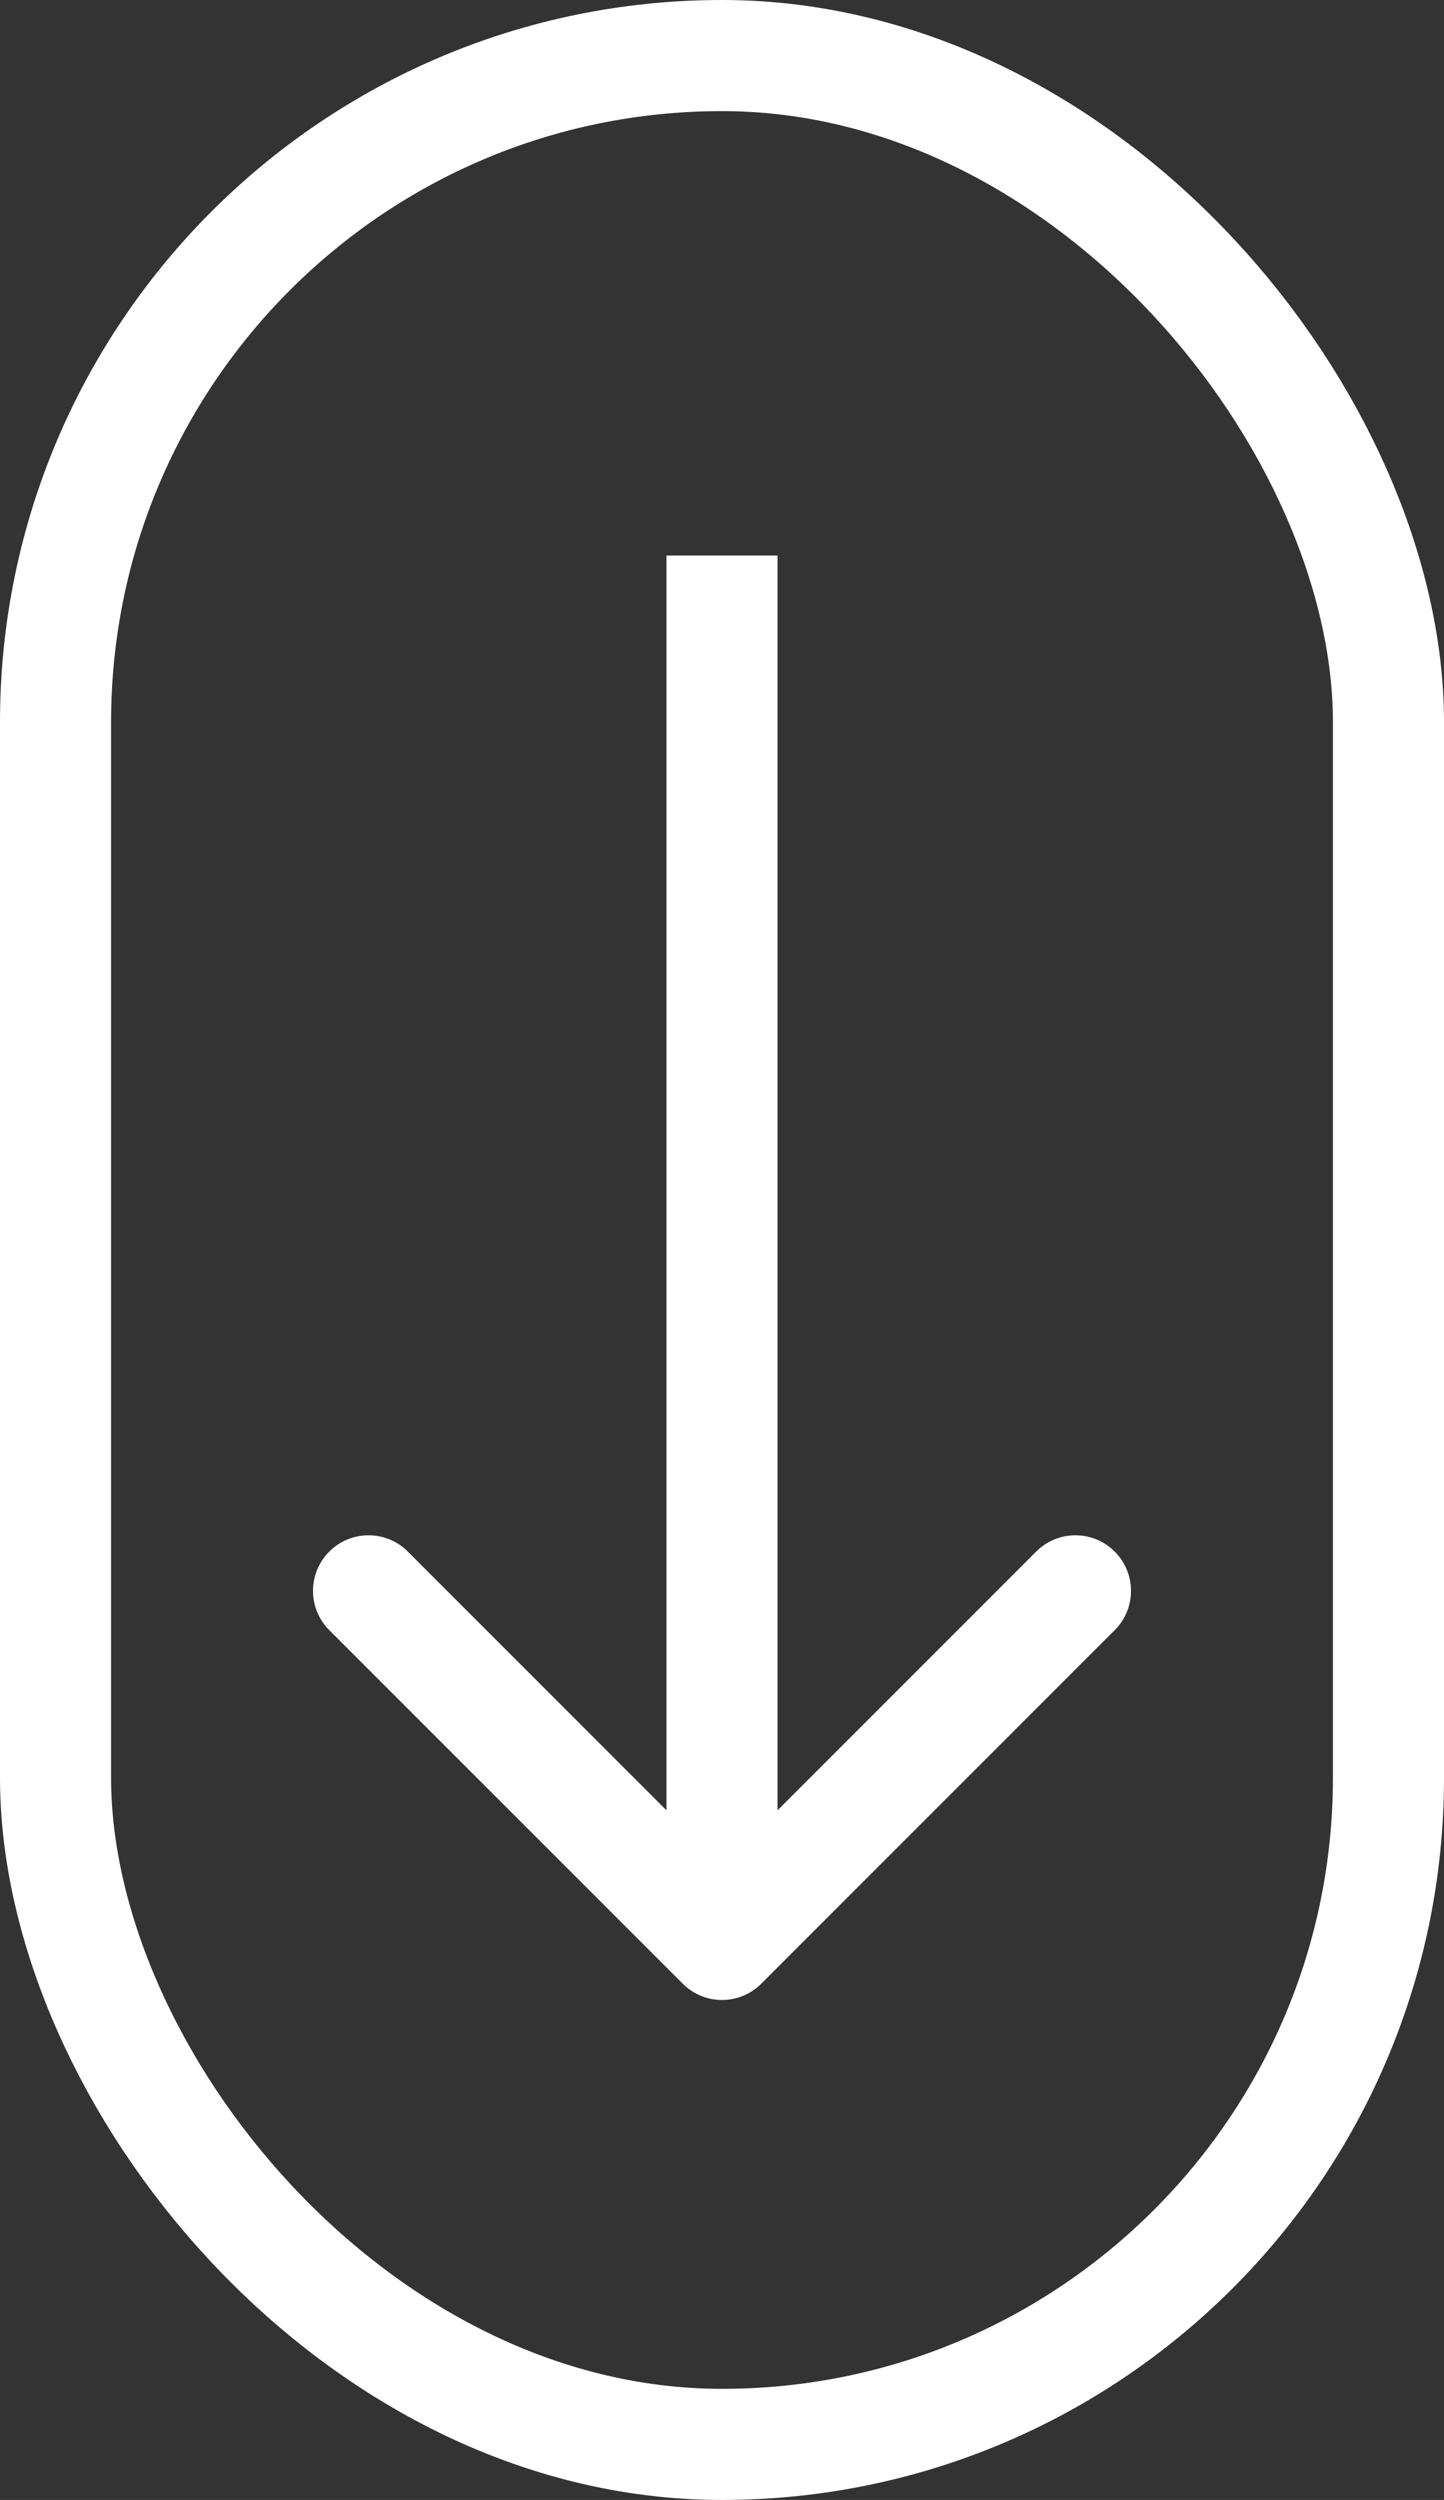
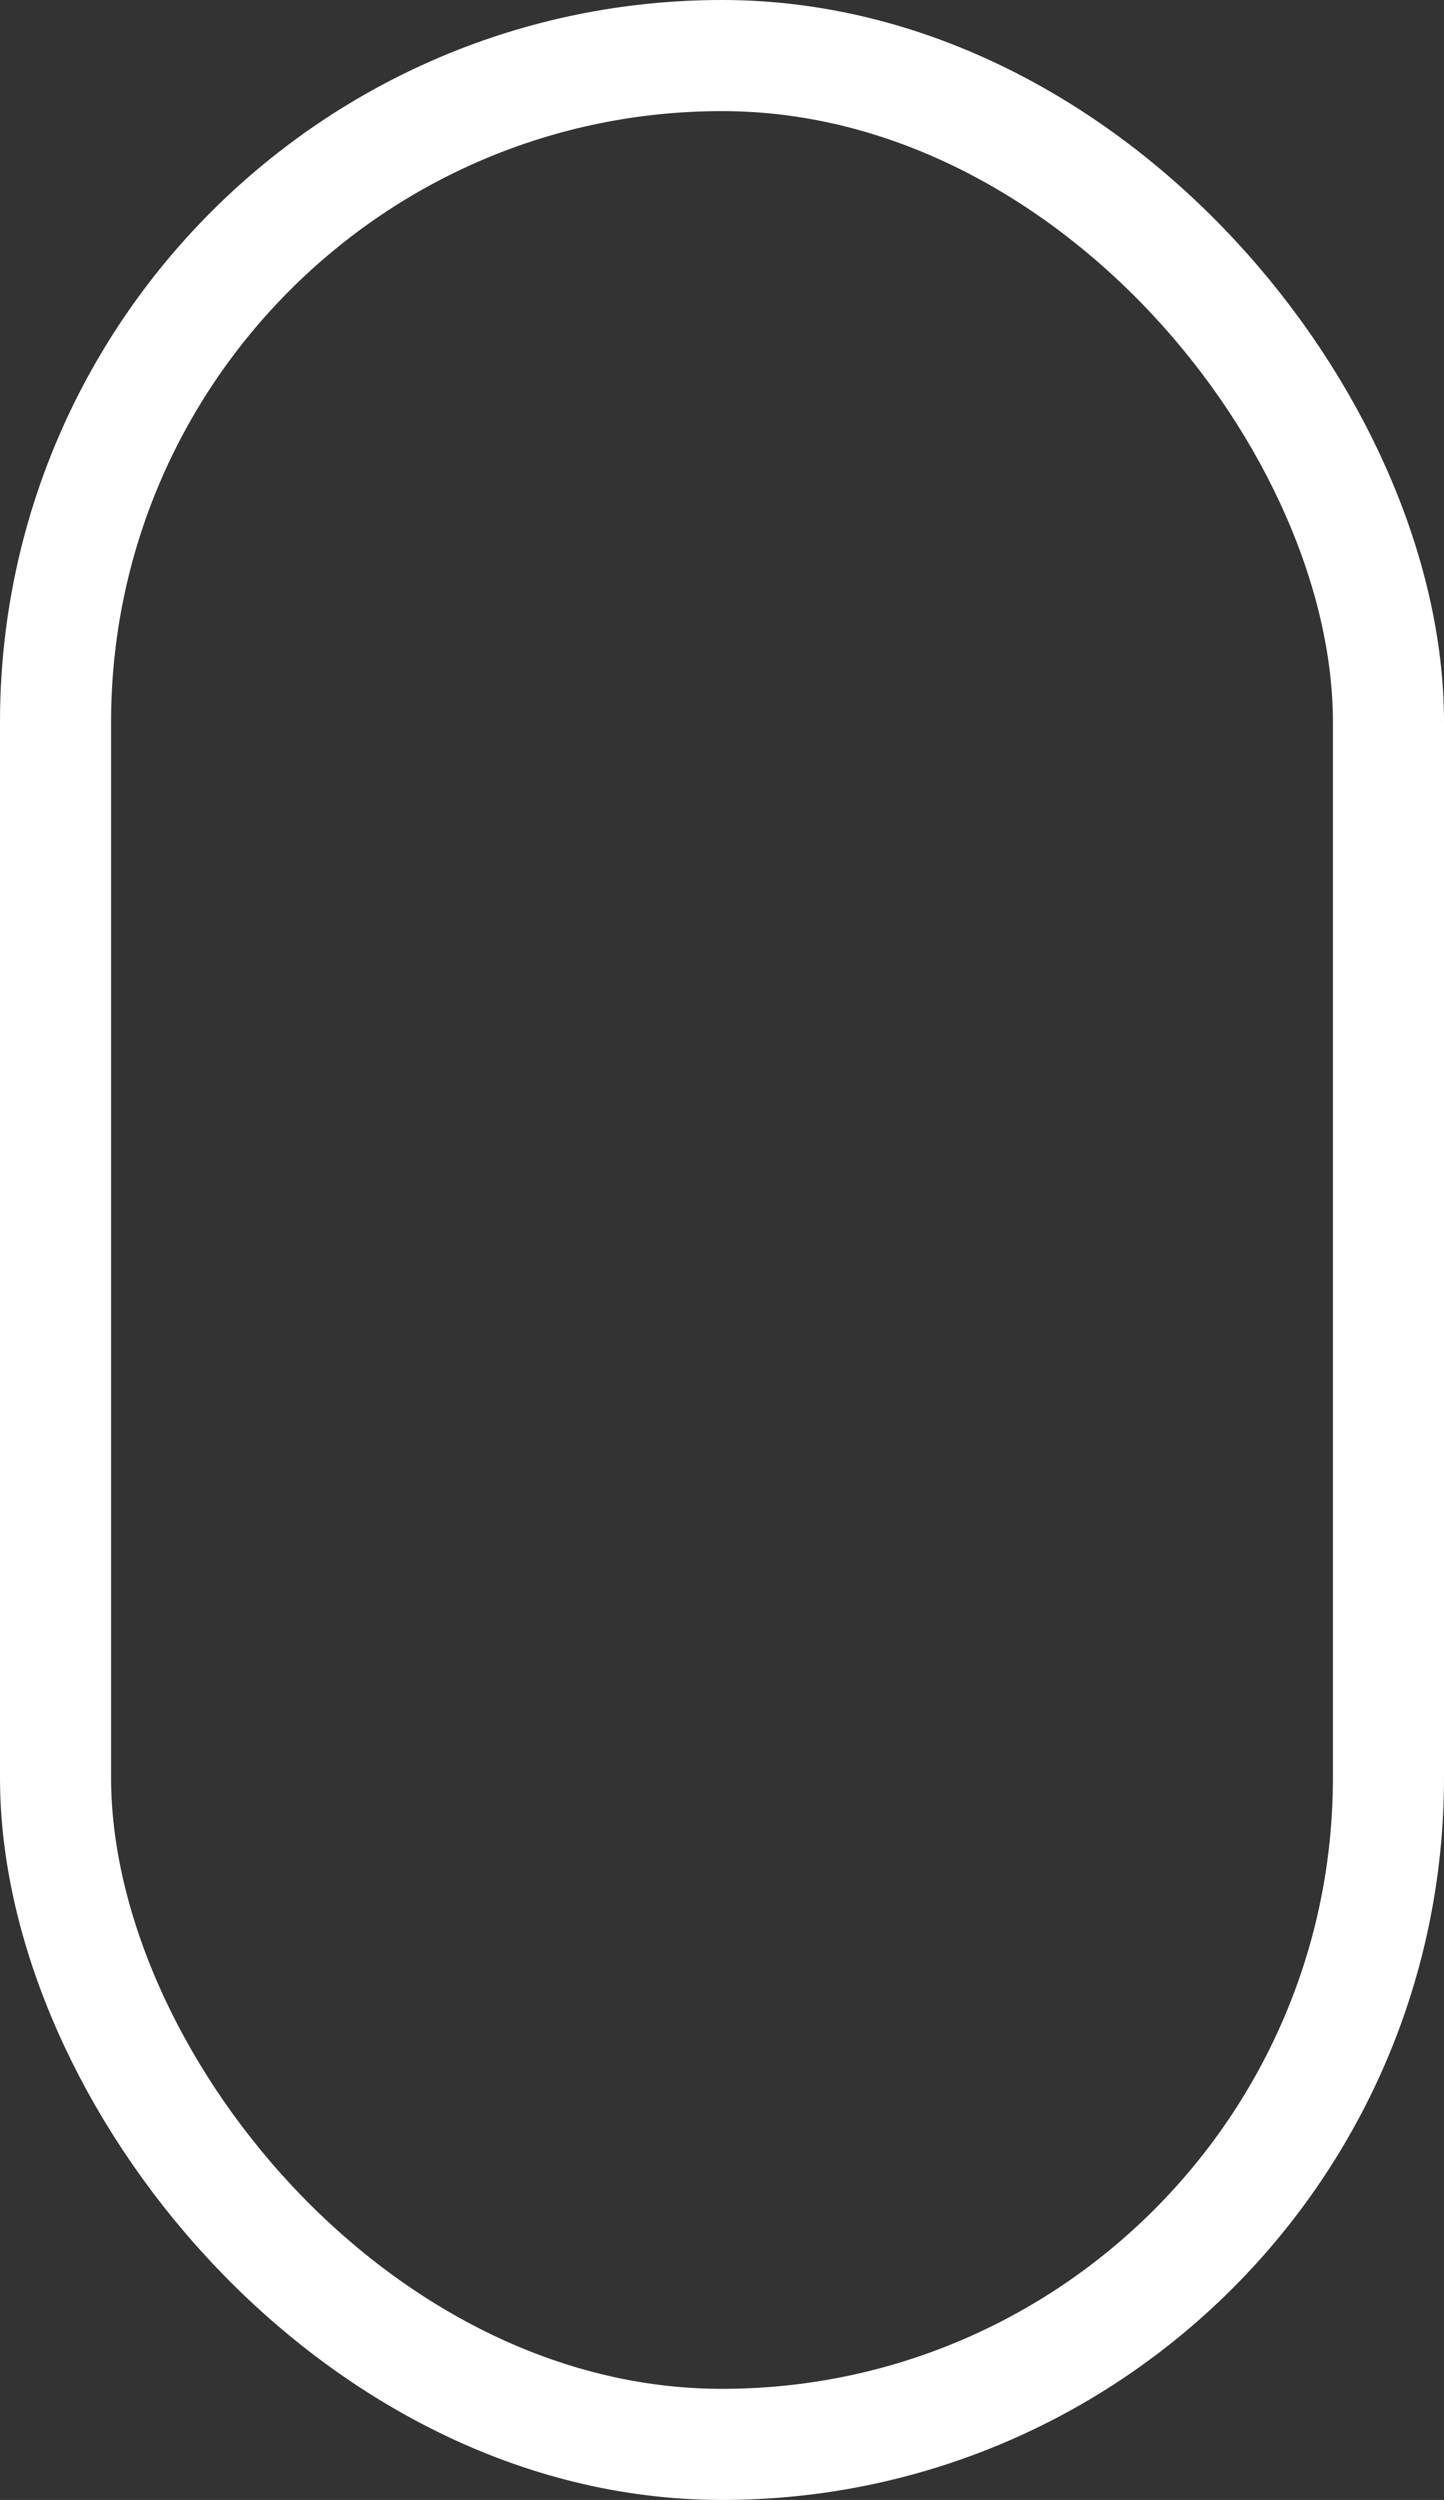
<svg xmlns="http://www.w3.org/2000/svg" width="26" height="45" viewBox="0 0 26 45" fill="none">
  <rect x="0" y="0" width="26" height="45" fill="#333333" stroke="none" />
  <rect x="1" y="1" width="24" height="43" rx="12" stroke="white" stroke-width="2" />
-   <path d="M12.293 35.707C12.683 36.098 13.317 36.098 13.707 35.707L20.071 29.343C20.462 28.953 20.462 28.32 20.071 27.929C19.68 27.538 19.047 27.538 18.657 27.929L13 33.586L7.343 27.929C6.953 27.538 6.319 27.538 5.929 27.929C5.538 28.32 5.538 28.953 5.929 29.343L12.293 35.707ZM12 10L12 35L14 35L14 10L12 10Z" fill="white" />
</svg>